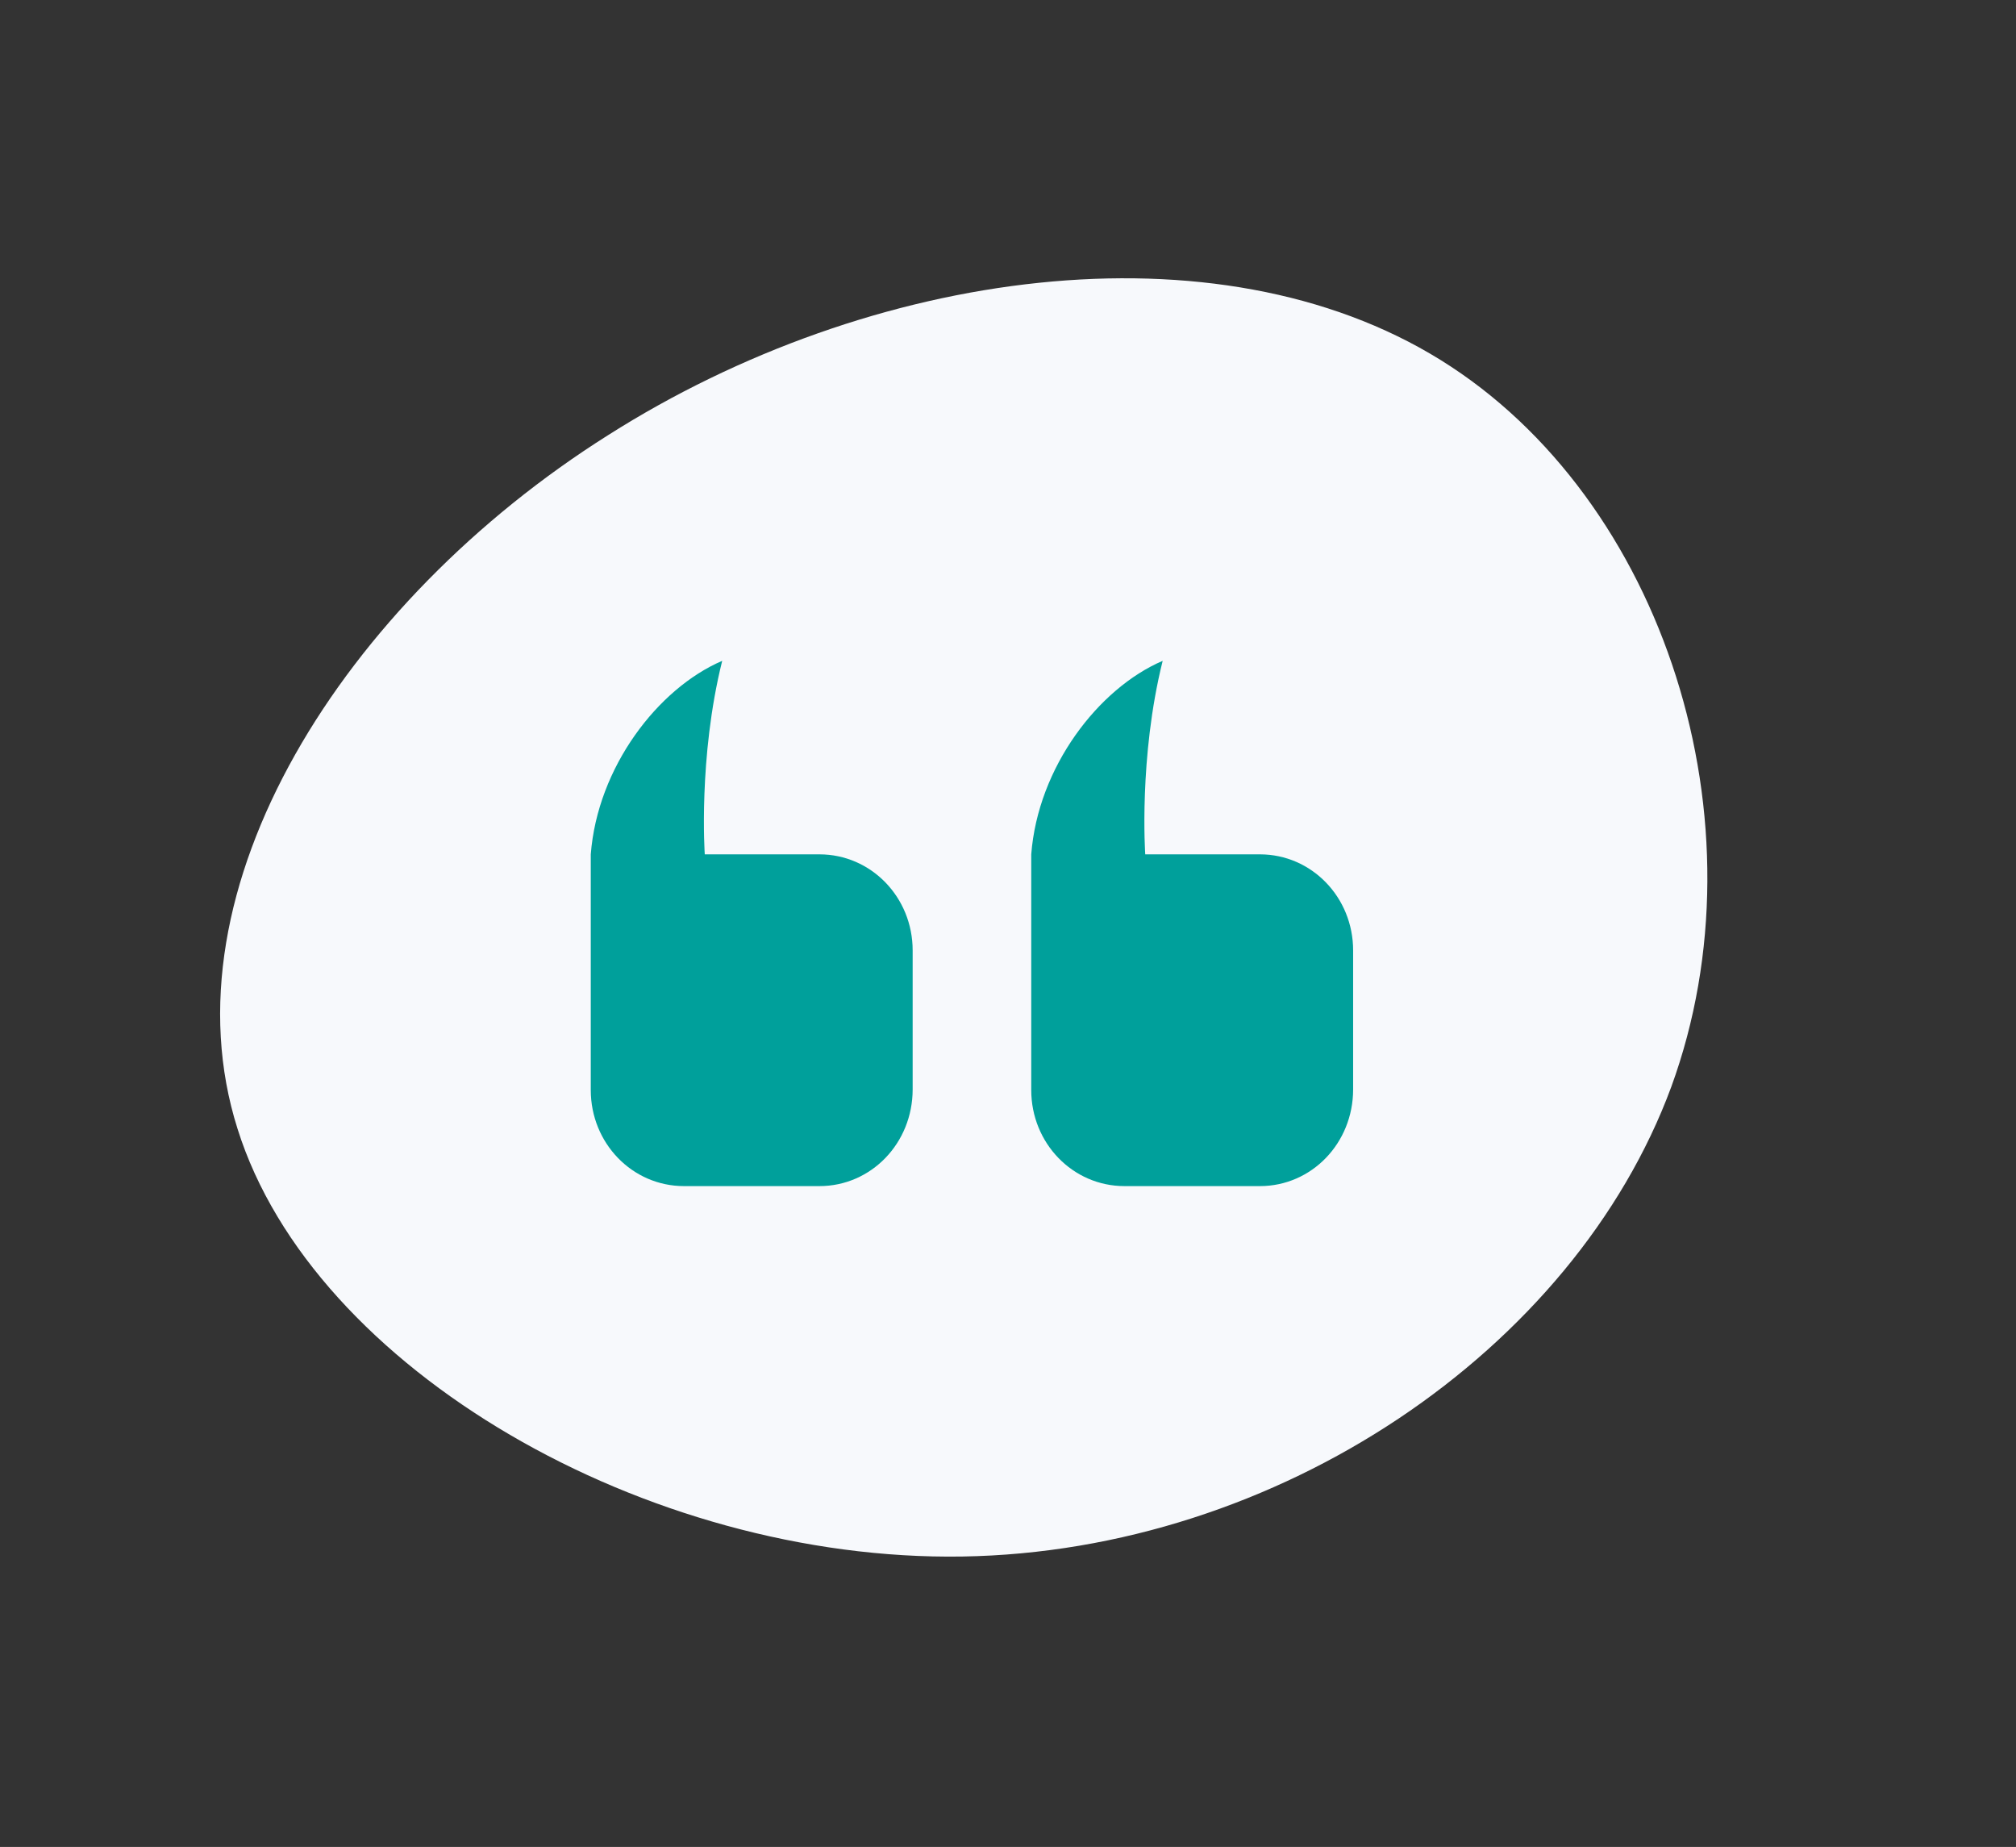
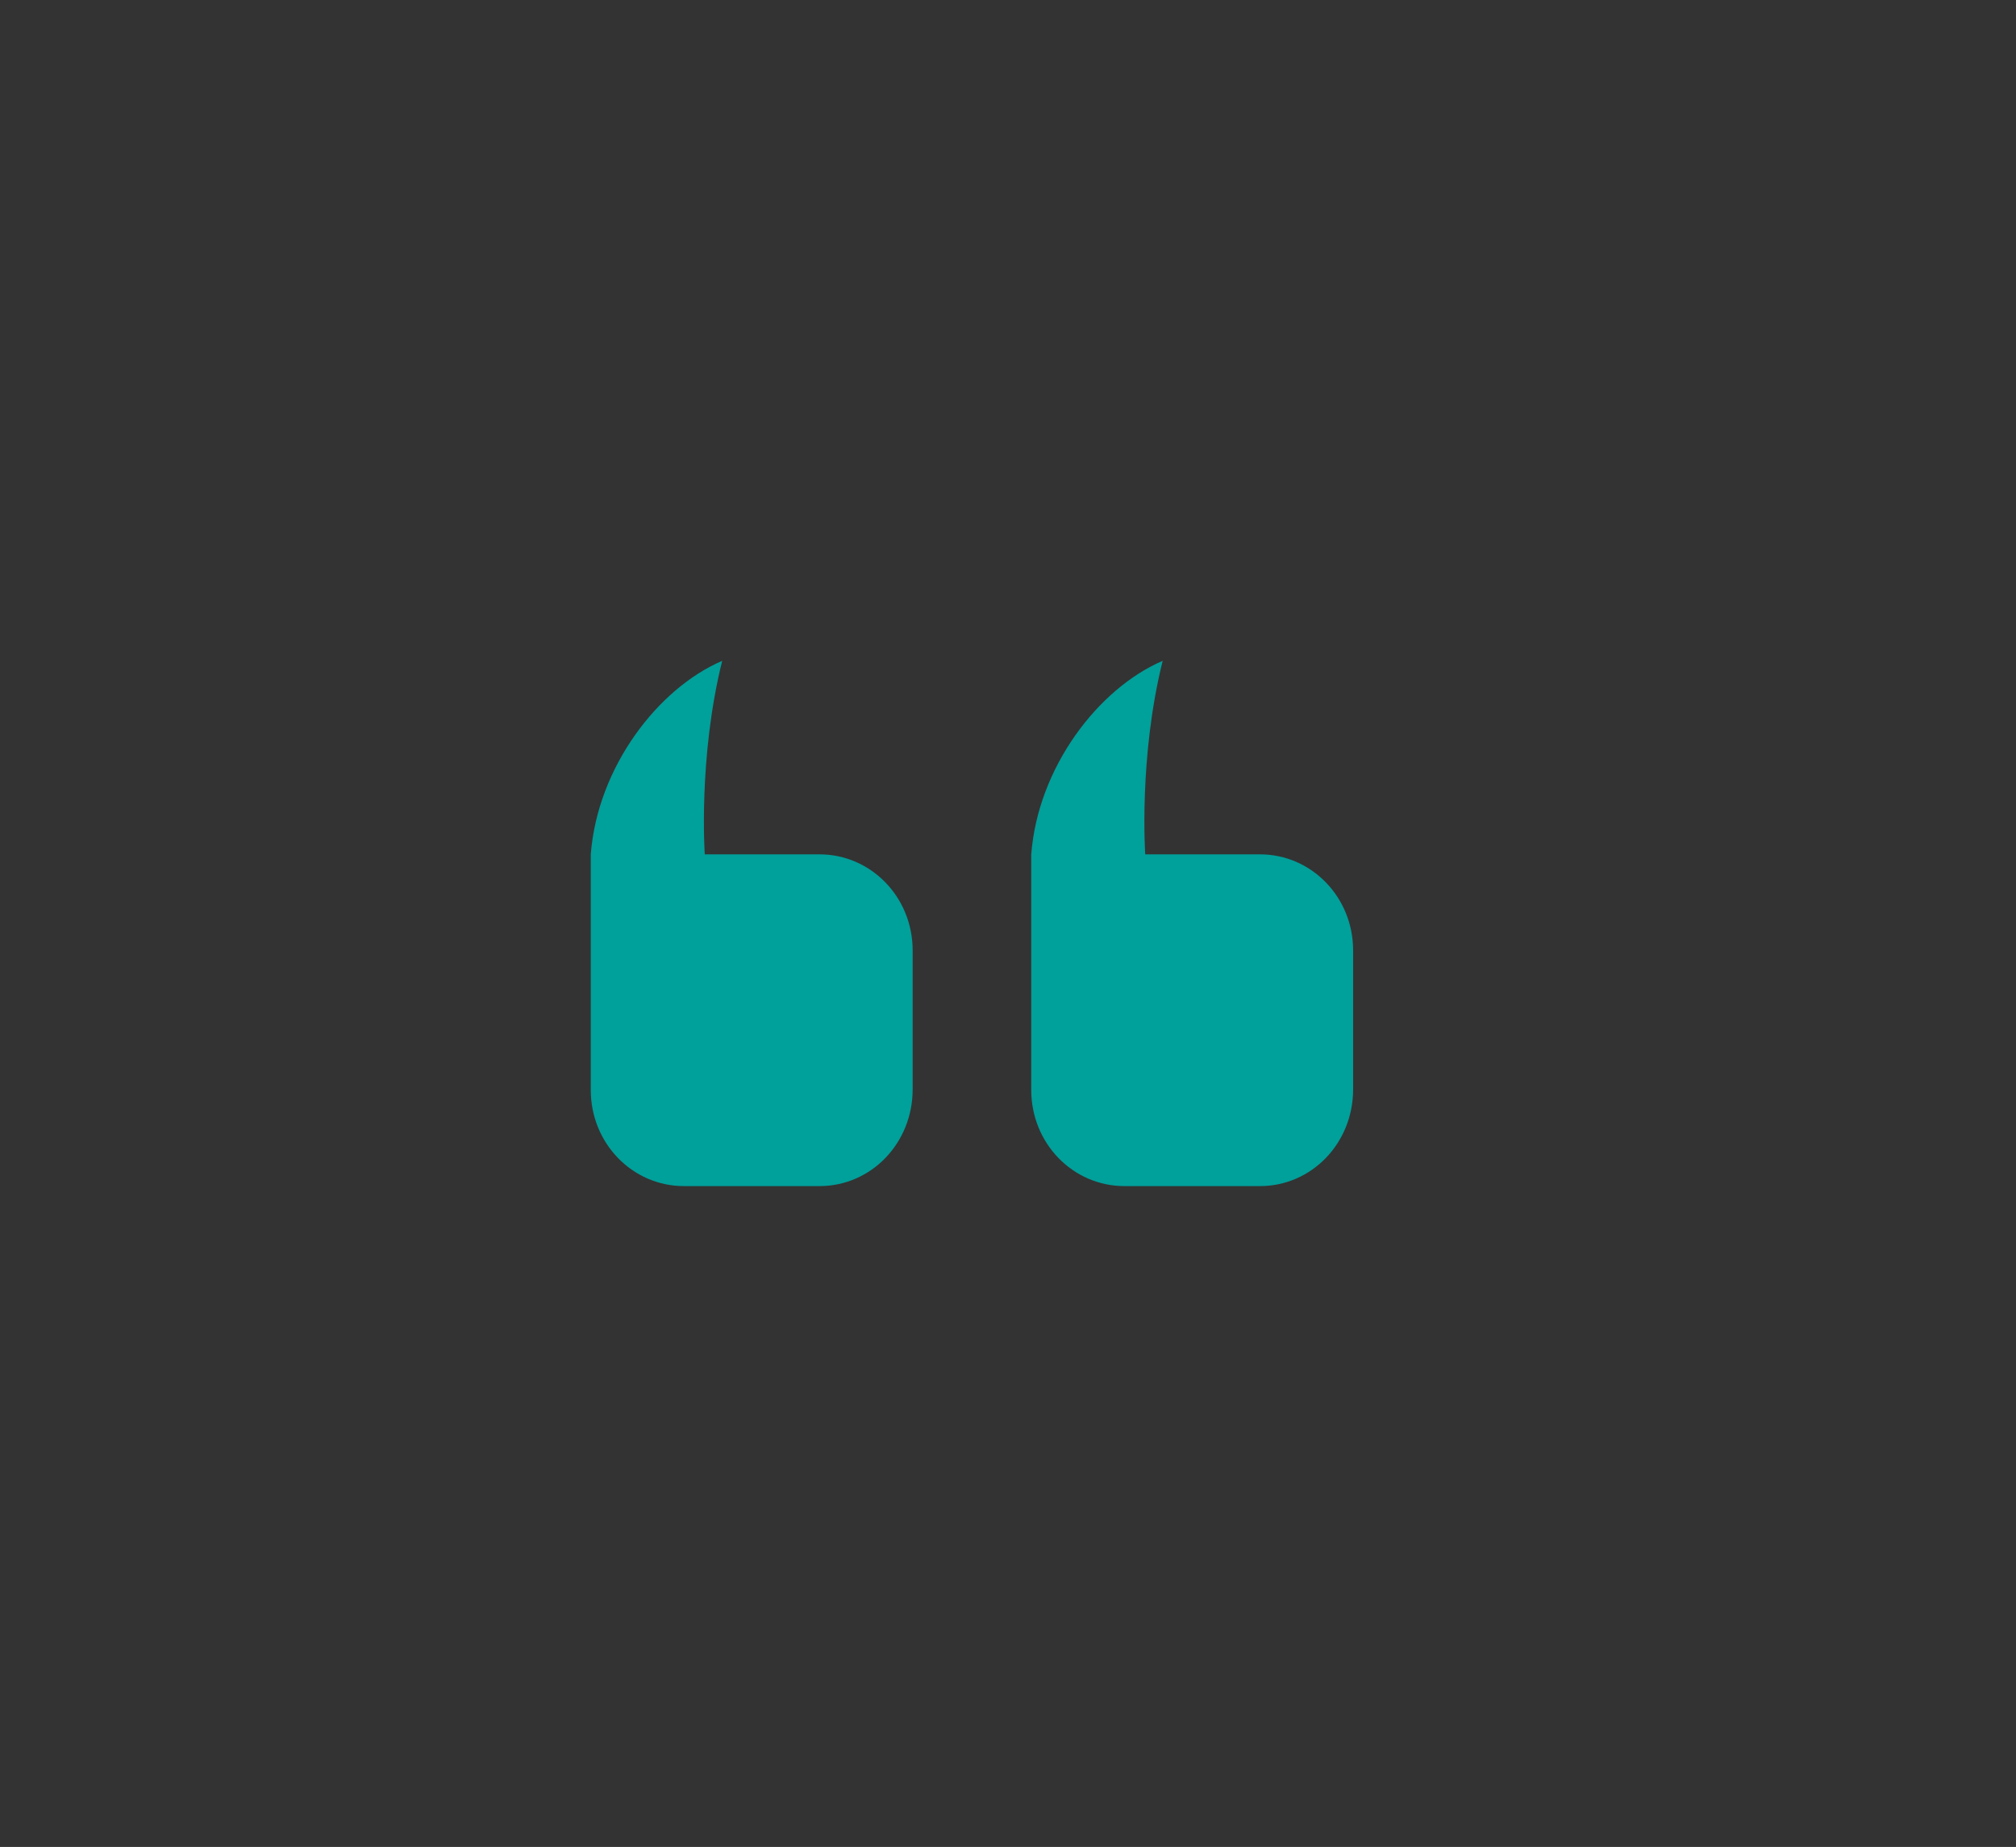
<svg xmlns="http://www.w3.org/2000/svg" width="119" height="109" viewBox="0 0 119 109" fill="none">
  <rect x="0" y="0" width="119" height="109" fill="#333333" stroke="none" />
-   <path d="M98.651 64.145C92.911 79.69 75.42 91.565 56.804 91.861C38.188 92.157 18.484 80.828 14.024 66.627C9.526 52.473 20.286 35.526 35.885 25.687C51.432 15.813 71.819 13.046 85.036 21.246C98.253 29.446 104.339 48.567 98.651 64.145Z" fill="#F7F9FC" />
  <path d="M53.872 56.091V64.29C53.872 67.471 51.418 70 48.37 70H40.374C37.326 70 34.872 67.471 34.872 64.33V50.421C35.268 45.282 38.83 40.632 42.63 39C41.205 44.711 41.601 50.421 41.601 50.421H48.37C51.418 50.421 53.872 52.95 53.872 56.091Z" fill="#00A09B" />
  <path d="M79.872 56.091V64.29C79.872 67.471 77.418 70 74.37 70H66.374C63.326 70 60.872 67.471 60.872 64.33V50.421C61.268 45.282 64.83 40.632 68.63 39C67.205 44.711 67.601 50.421 67.601 50.421H74.37C77.418 50.421 79.872 52.95 79.872 56.091Z" fill="#00A09B" />
</svg>